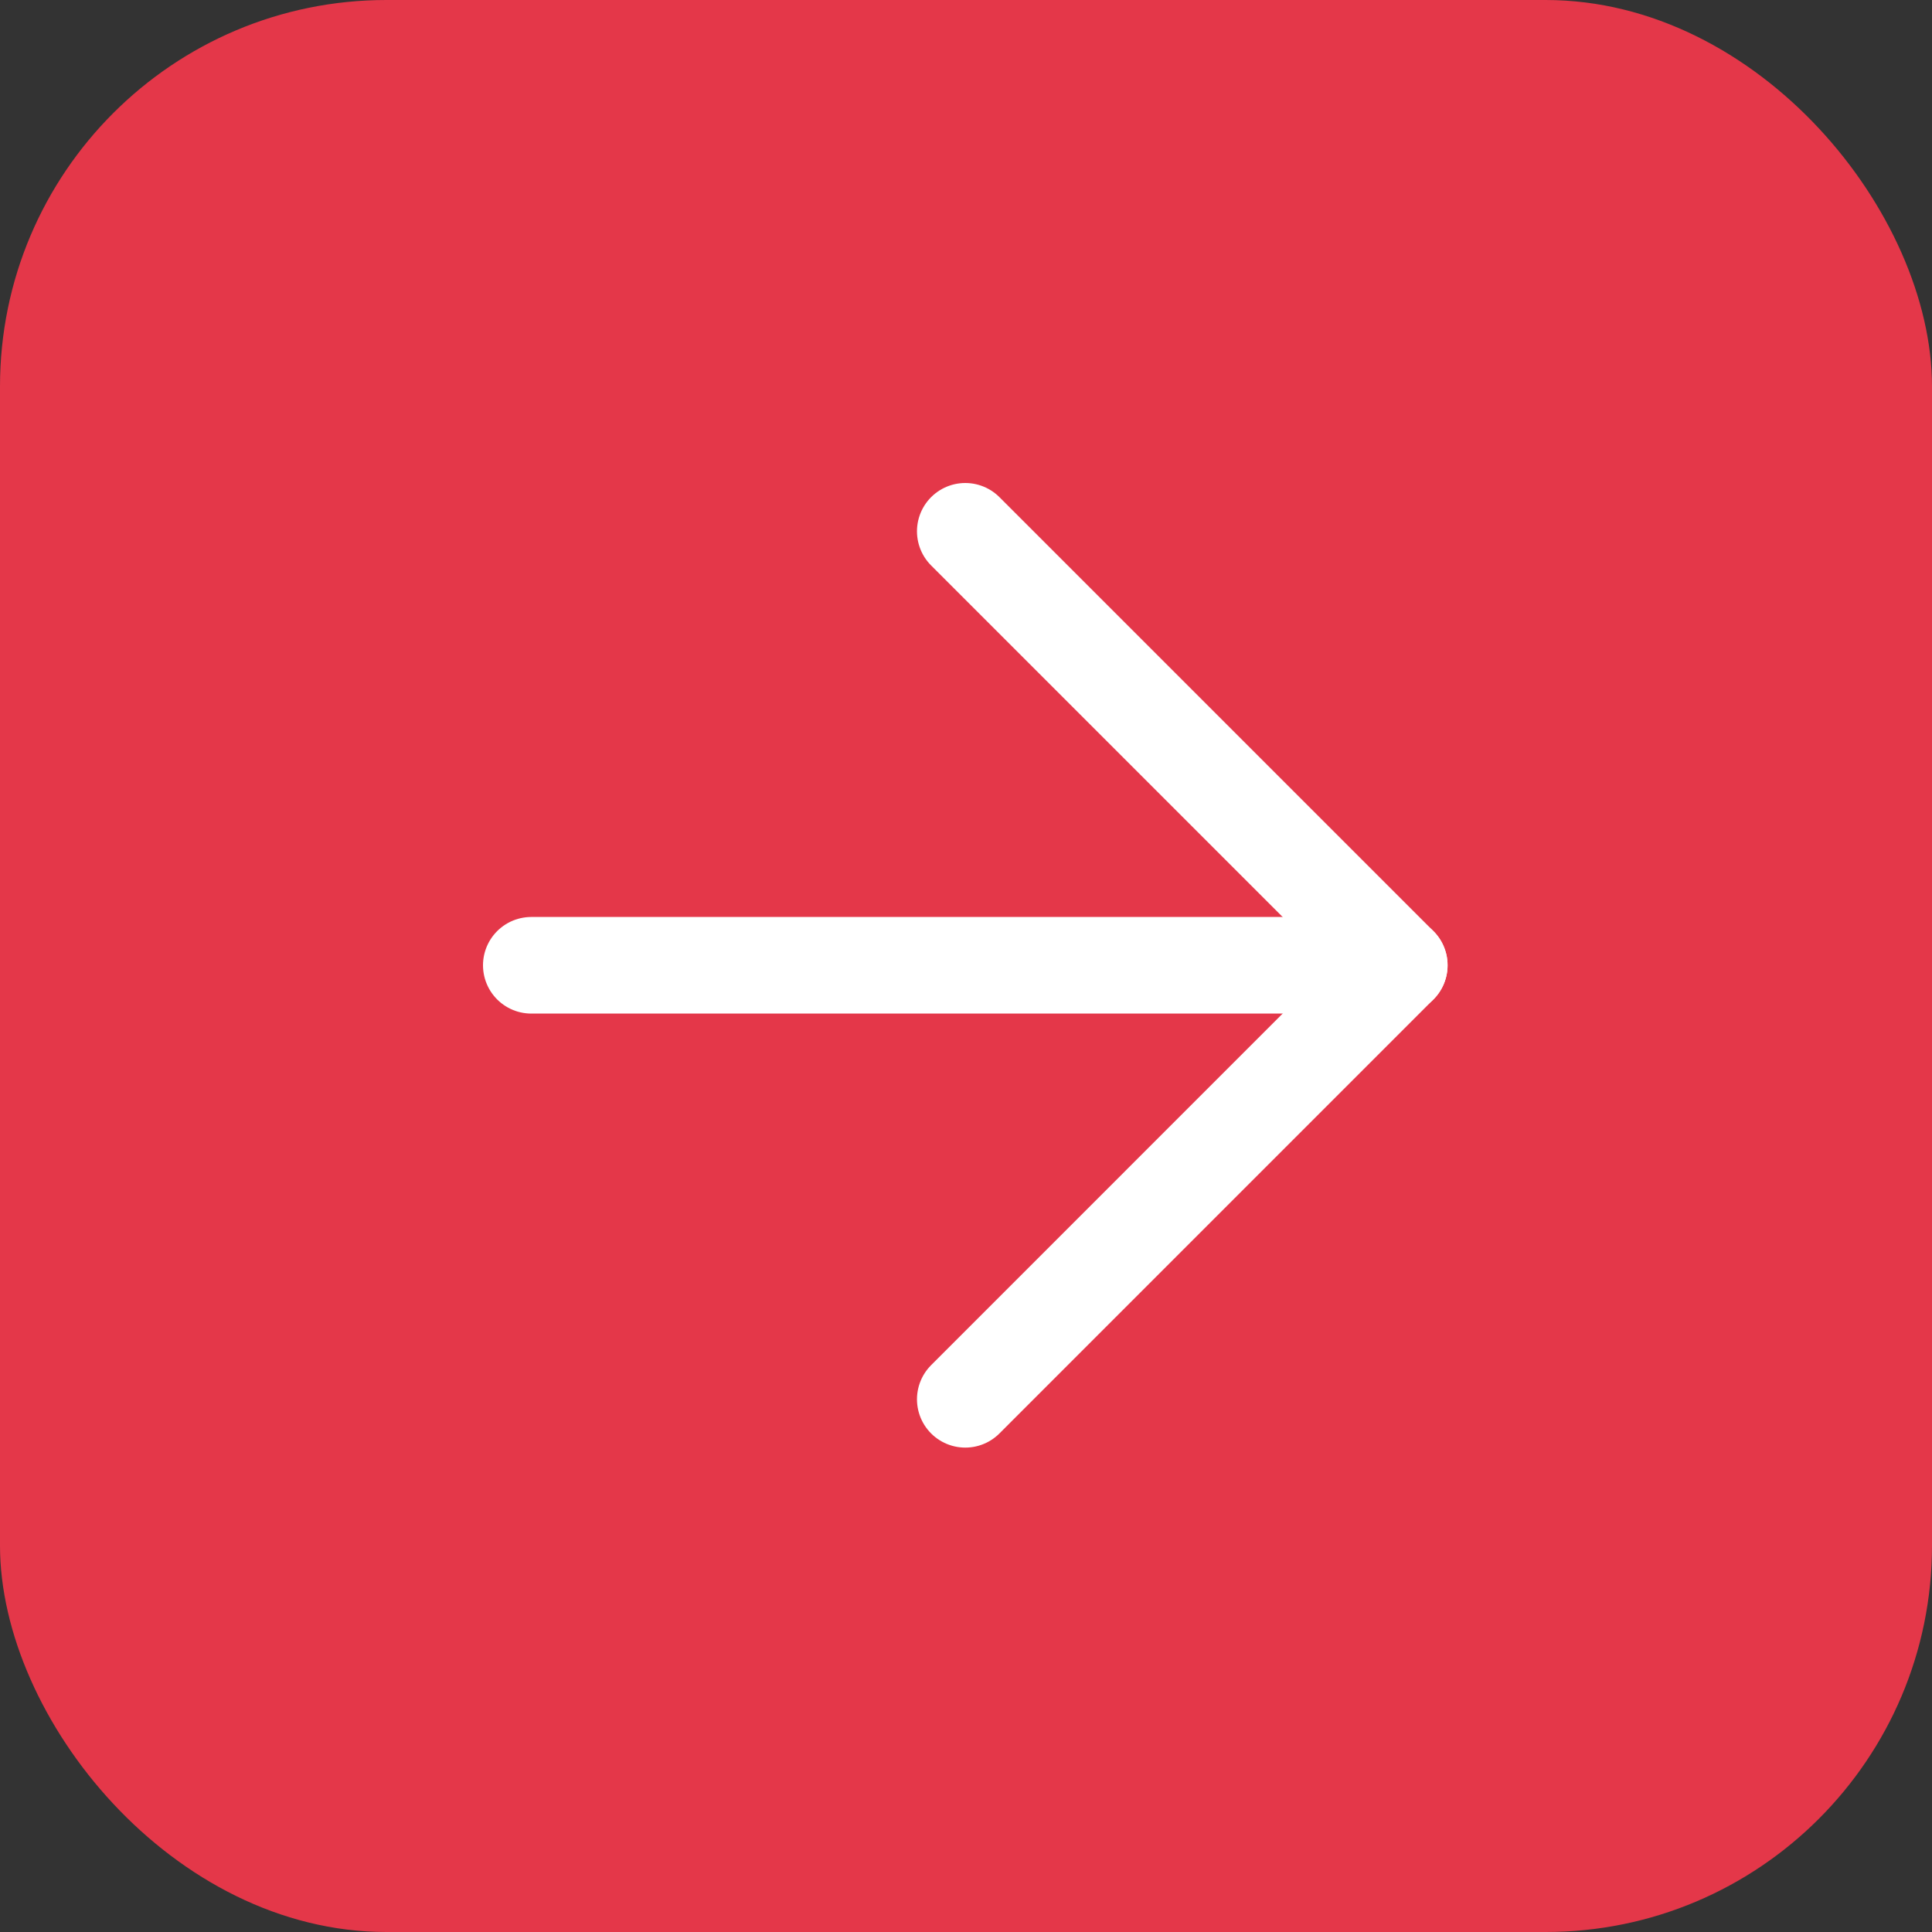
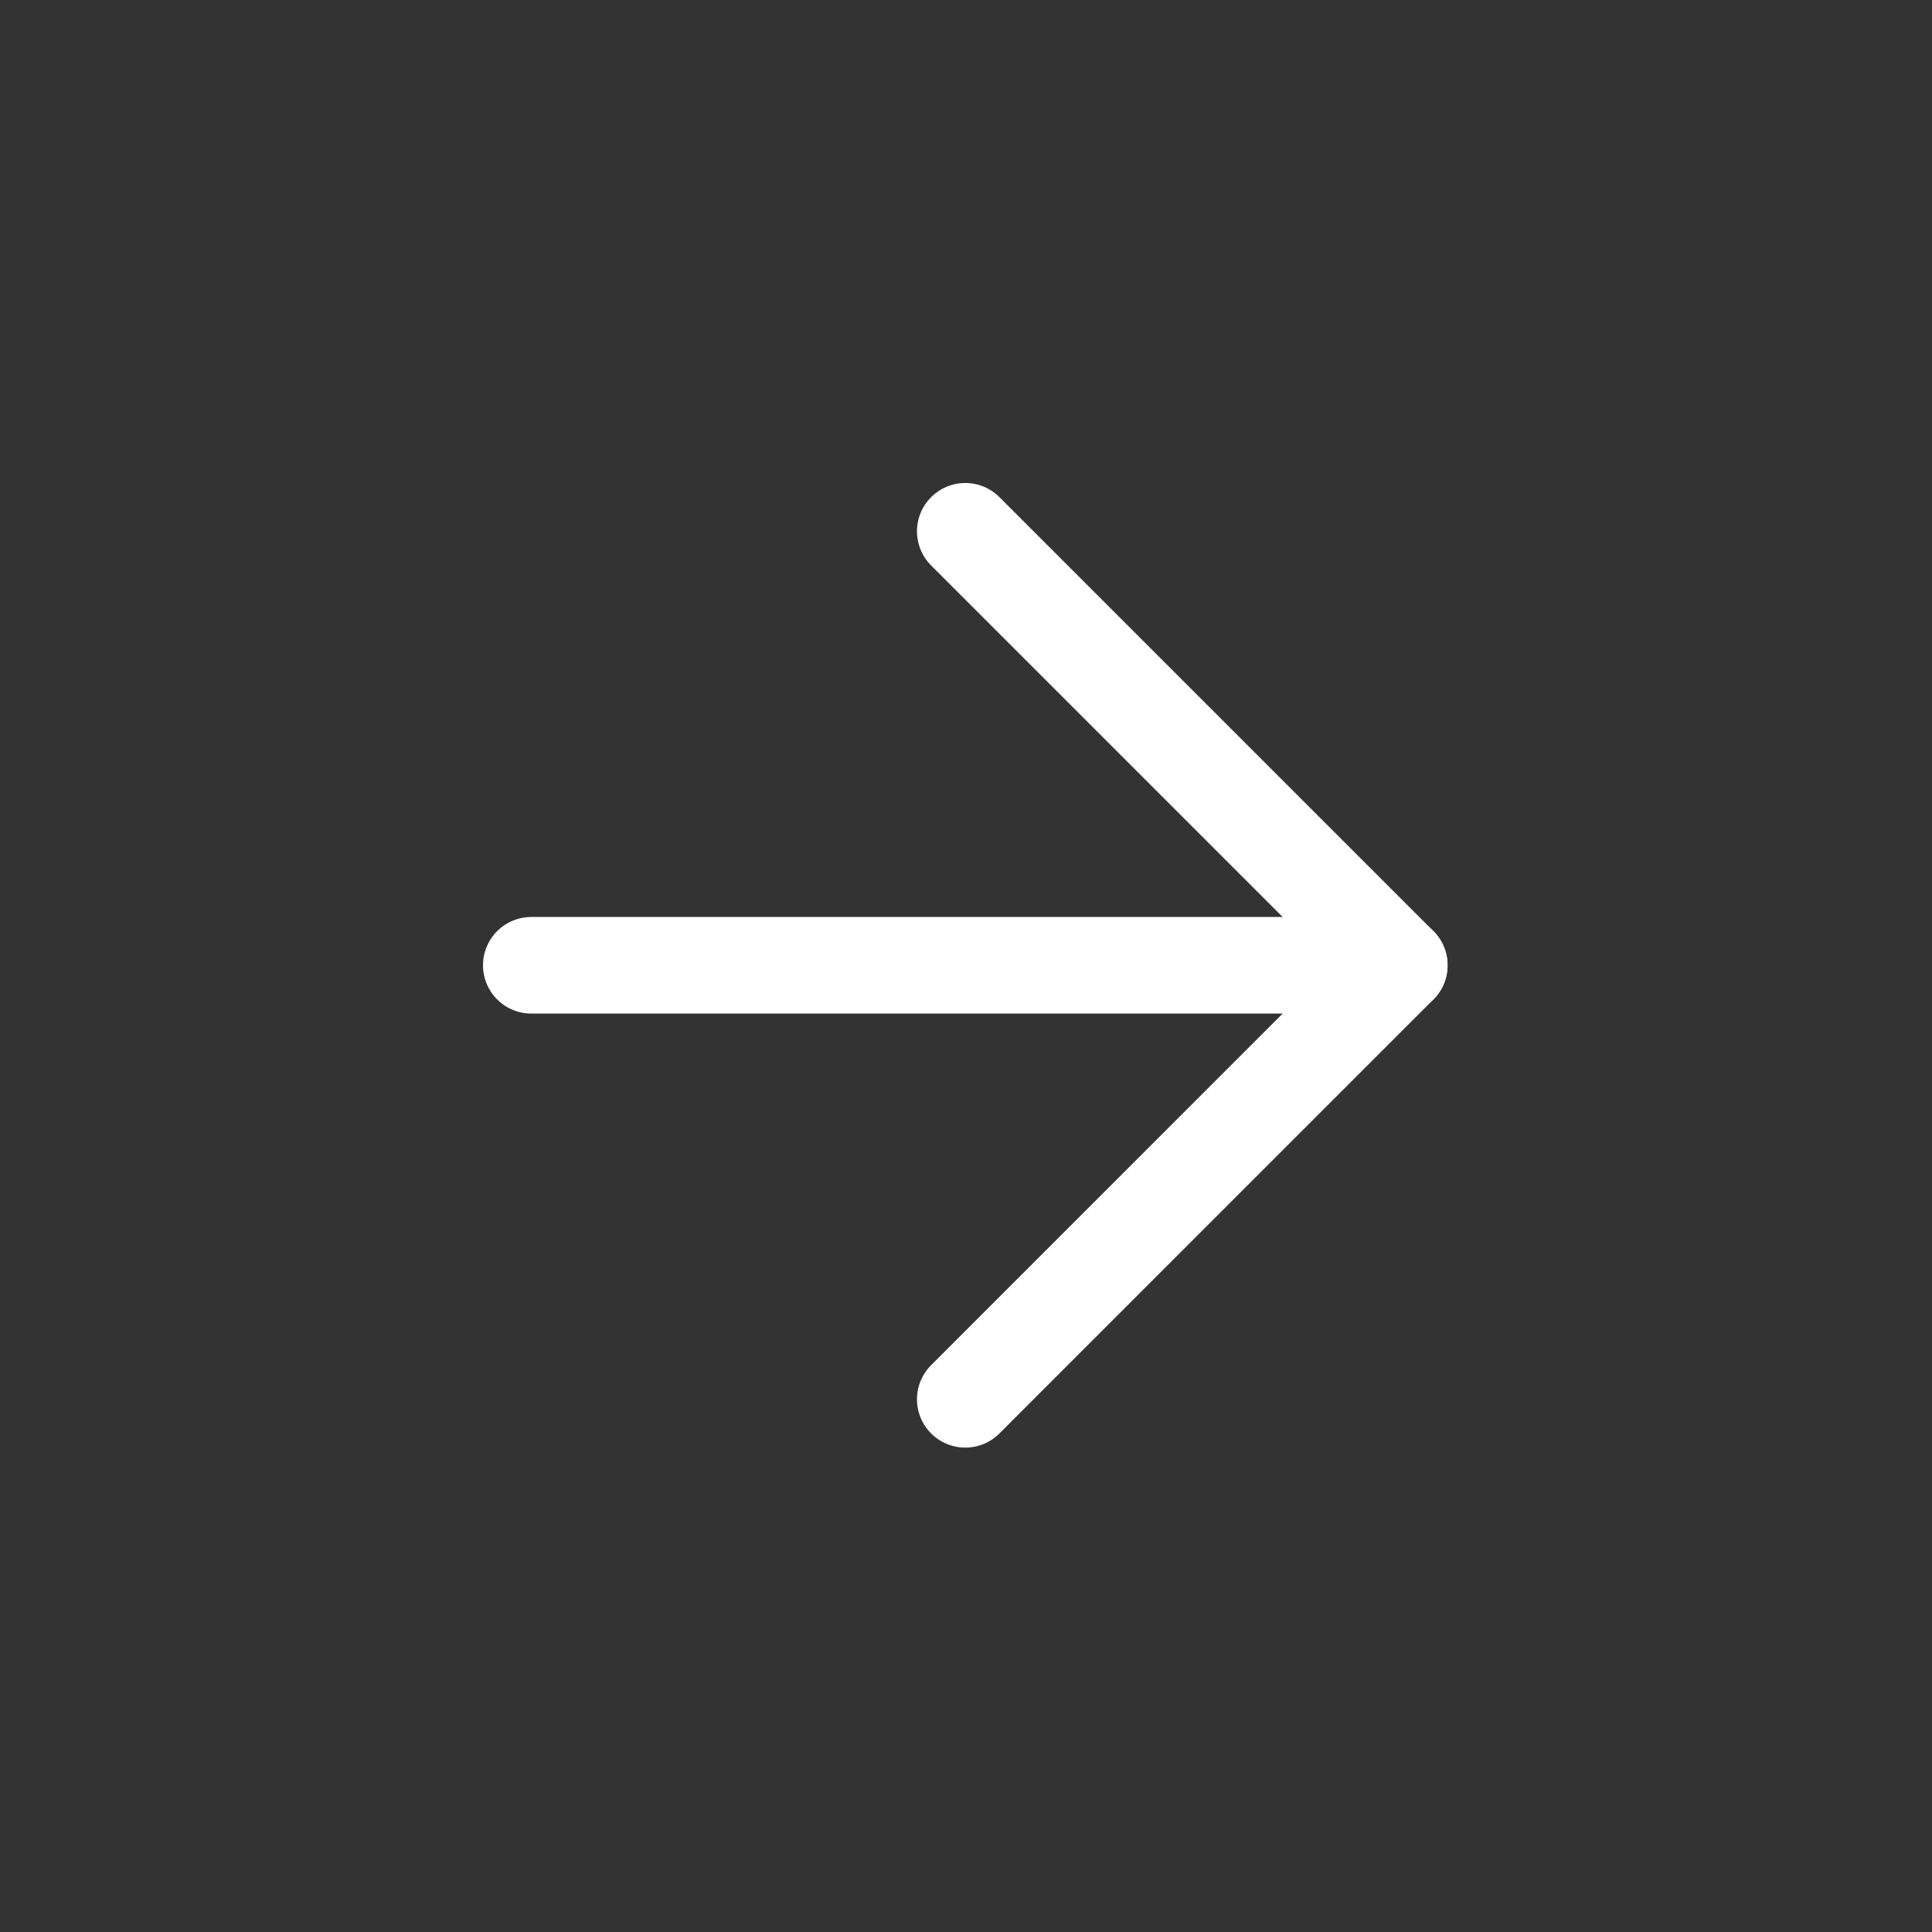
<svg xmlns="http://www.w3.org/2000/svg" width="40" height="40" viewBox="0 0 40 40">
  <rect x="0" y="0" width="40" height="40" fill="#333333" stroke="none" />
  <g id="cta-red" transform="translate(-320 -683)">
-     <rect id="Rectangle_1100" data-name="Rectangle 1100" width="40" height="40" rx="8" transform="translate(320 683)" fill="#e43749" />
    <g id="Icon_feather-arrow-right" data-name="Icon feather-arrow-right" transform="translate(331 694)">
      <path id="Tracé_312" data-name="Tracé 312" d="M0,0H17.971" transform="translate(0 8.985)" fill="none" stroke="#fff" stroke-linecap="round" stroke-linejoin="round" stroke-width="2" />
      <path id="Tracé_313" data-name="Tracé 313" d="M0,0,8.985,8.985,0,17.971" transform="translate(8.985 0)" fill="none" stroke="#fff" stroke-linecap="round" stroke-linejoin="round" stroke-width="2" />
    </g>
  </g>
</svg>